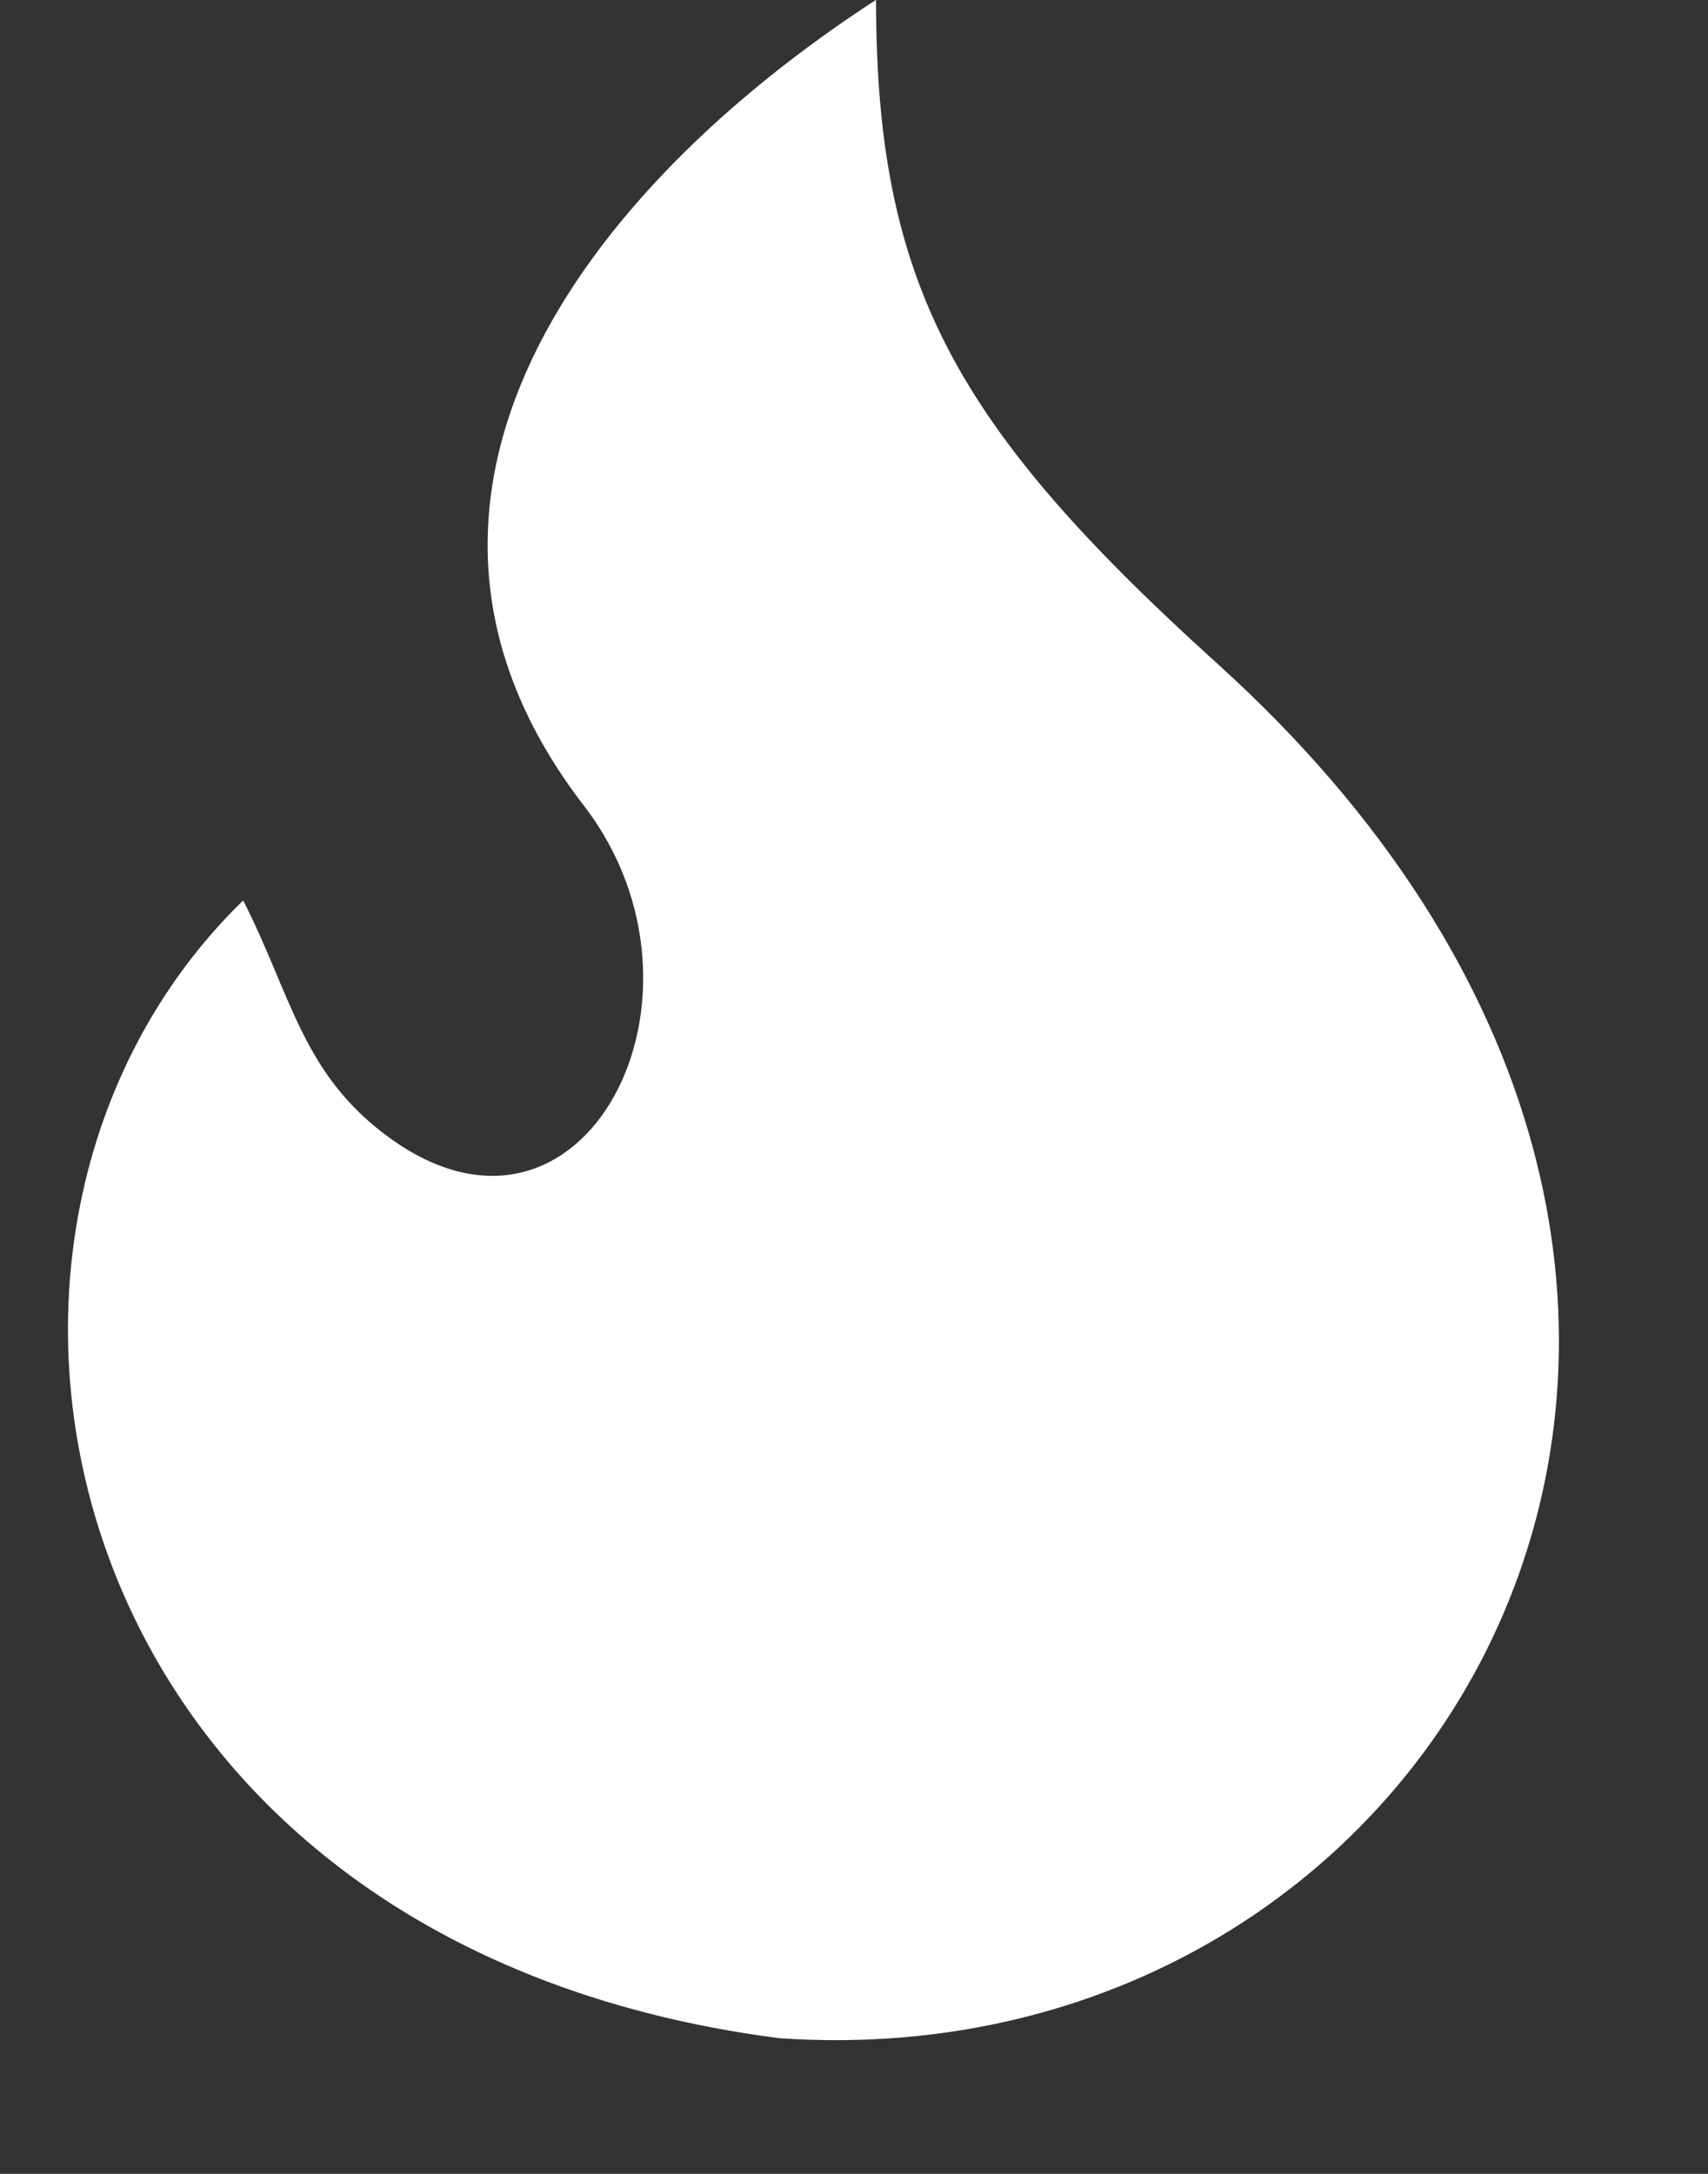
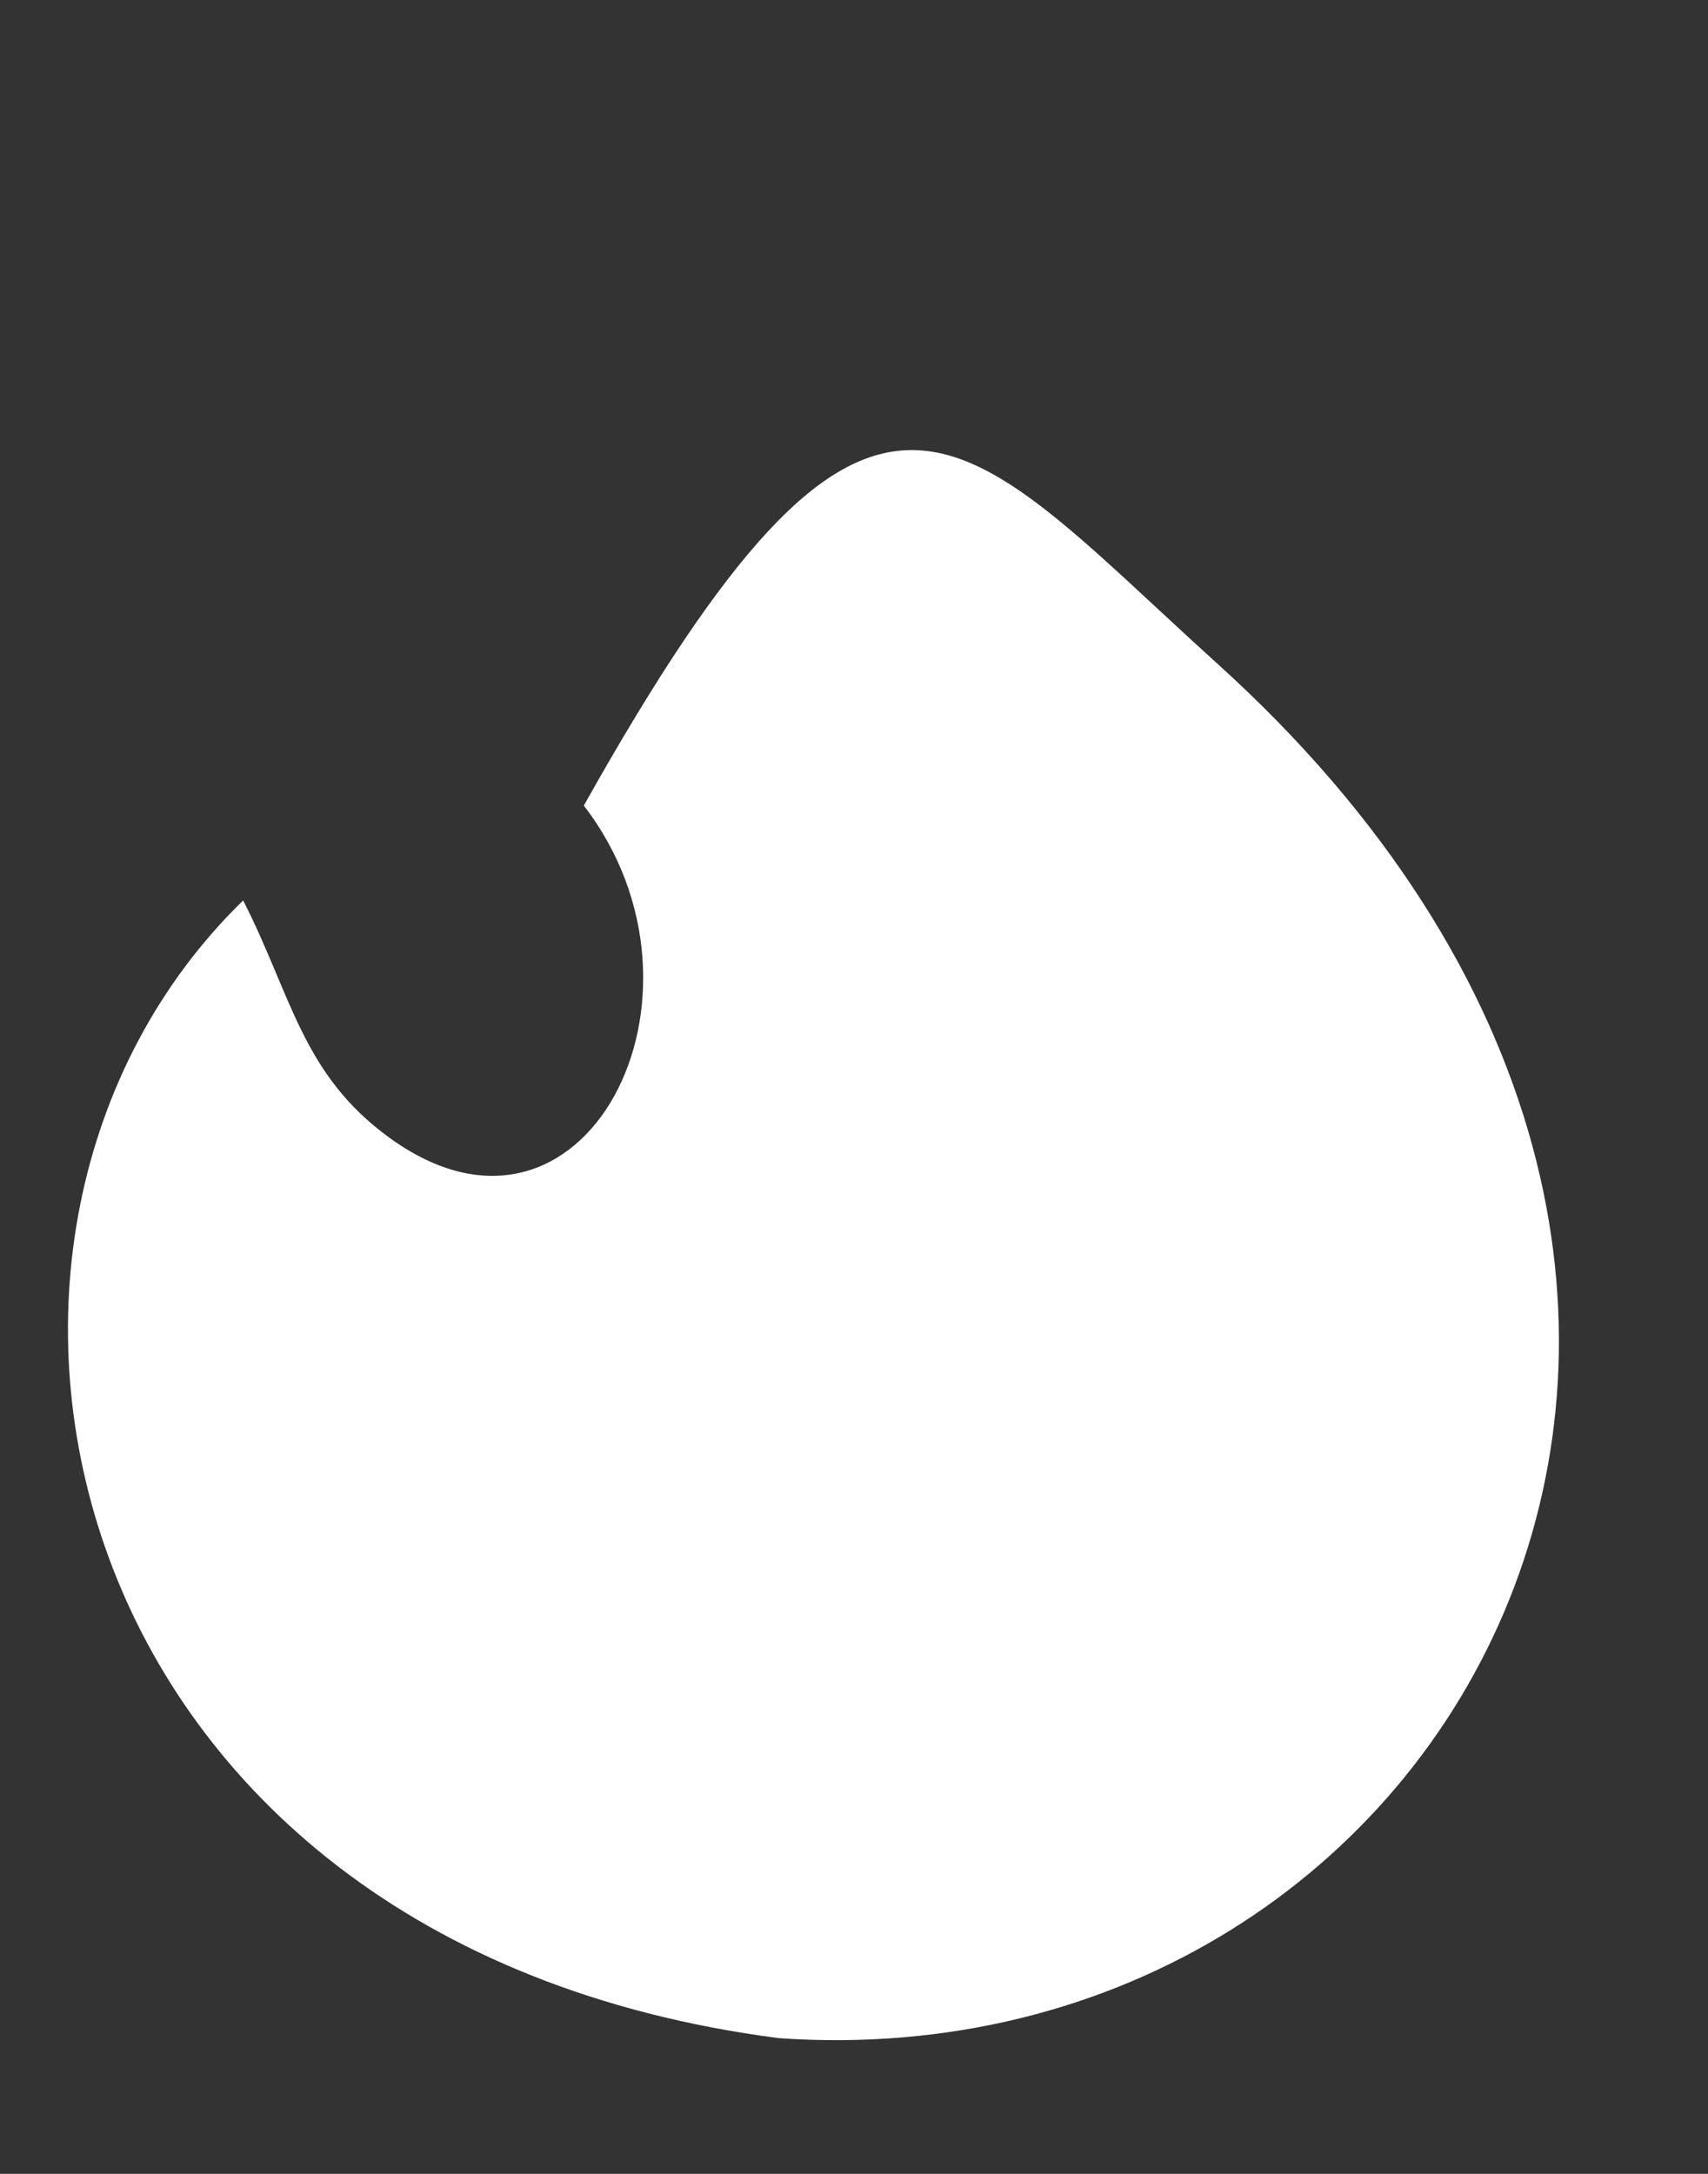
<svg xmlns="http://www.w3.org/2000/svg" width="11" height="14" viewBox="0 0 11 14" fill="none">
  <rect x="0" y="0" width="11" height="14" fill="#333333" stroke="none" />
-   <path d="M5.016 13.126C0.309 12.515 -0.631 7.936 1.566 5.799C1.878 6.41 1.944 6.916 2.505 7.325C3.76 8.241 4.701 6.41 3.76 5.188C2.243 3.219 3.76 1.22 5.642 -0.001C5.642 1.83 6.151 2.746 7.839 4.273C12.229 8.241 9.406 13.431 5.016 13.126Z" fill="white" />
+   <path d="M5.016 13.126C0.309 12.515 -0.631 7.936 1.566 5.799C1.878 6.41 1.944 6.916 2.505 7.325C3.76 8.241 4.701 6.41 3.76 5.188C5.642 1.83 6.151 2.746 7.839 4.273C12.229 8.241 9.406 13.431 5.016 13.126Z" fill="white" />
</svg>